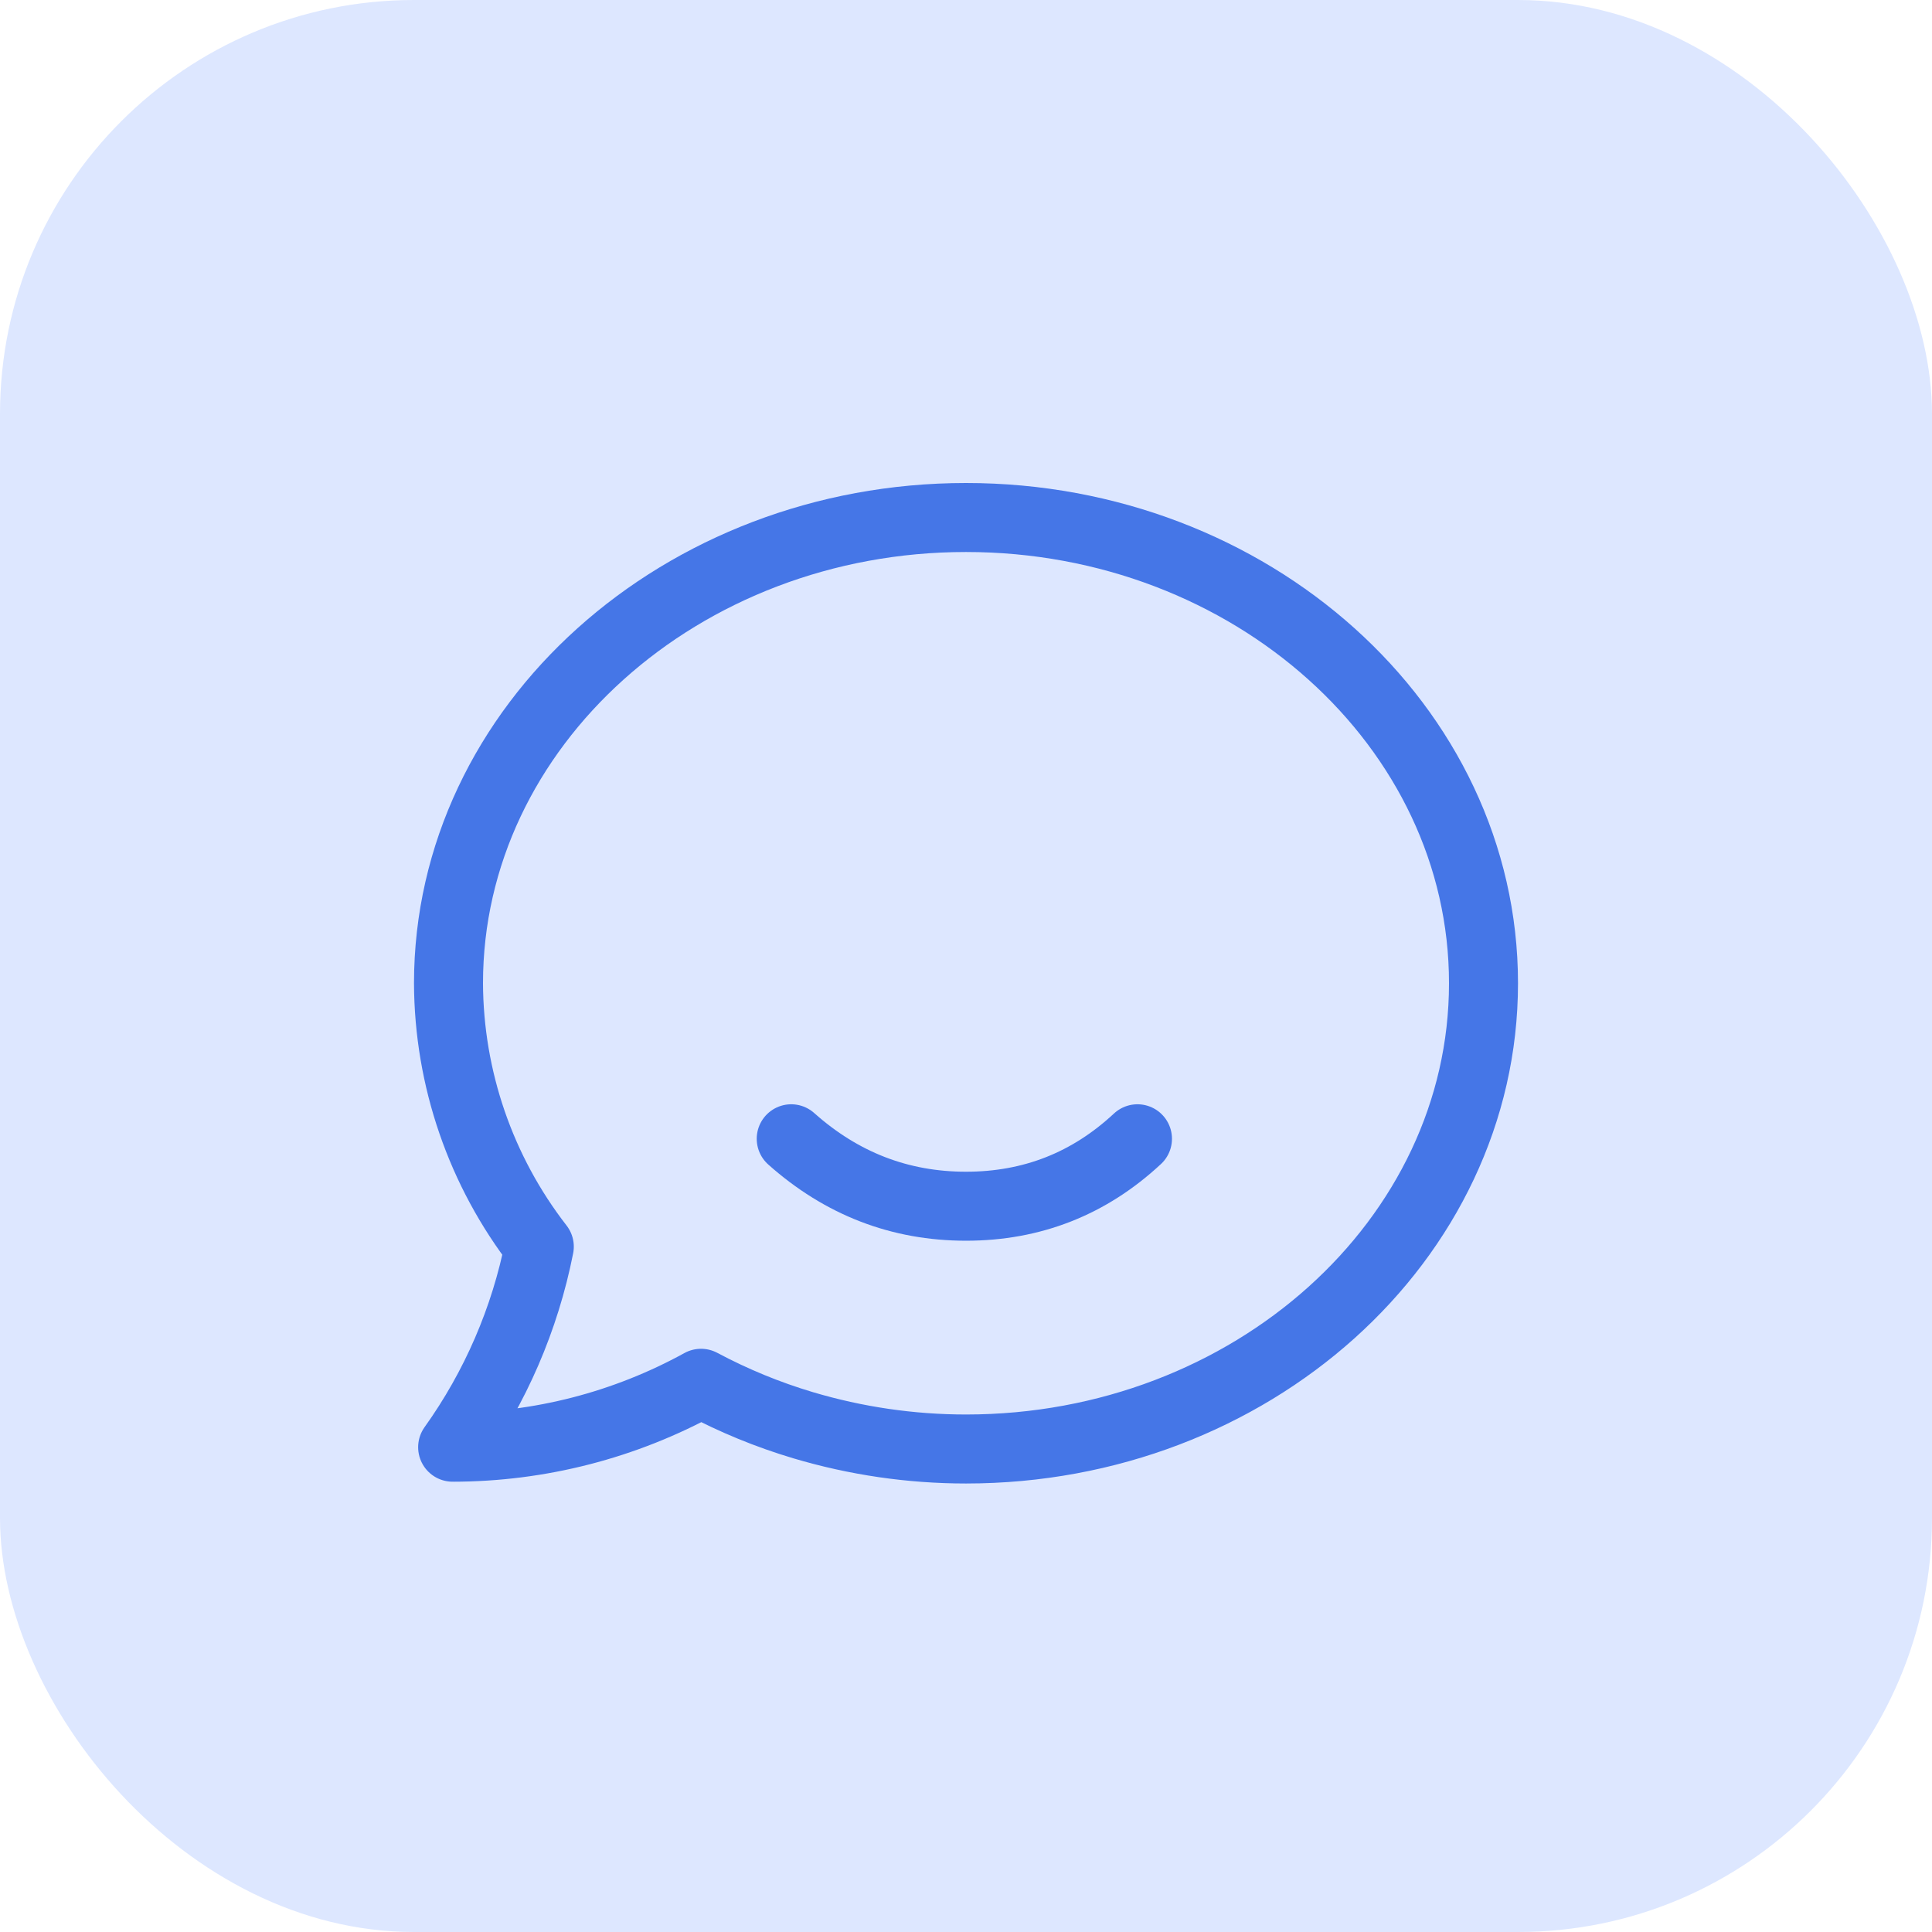
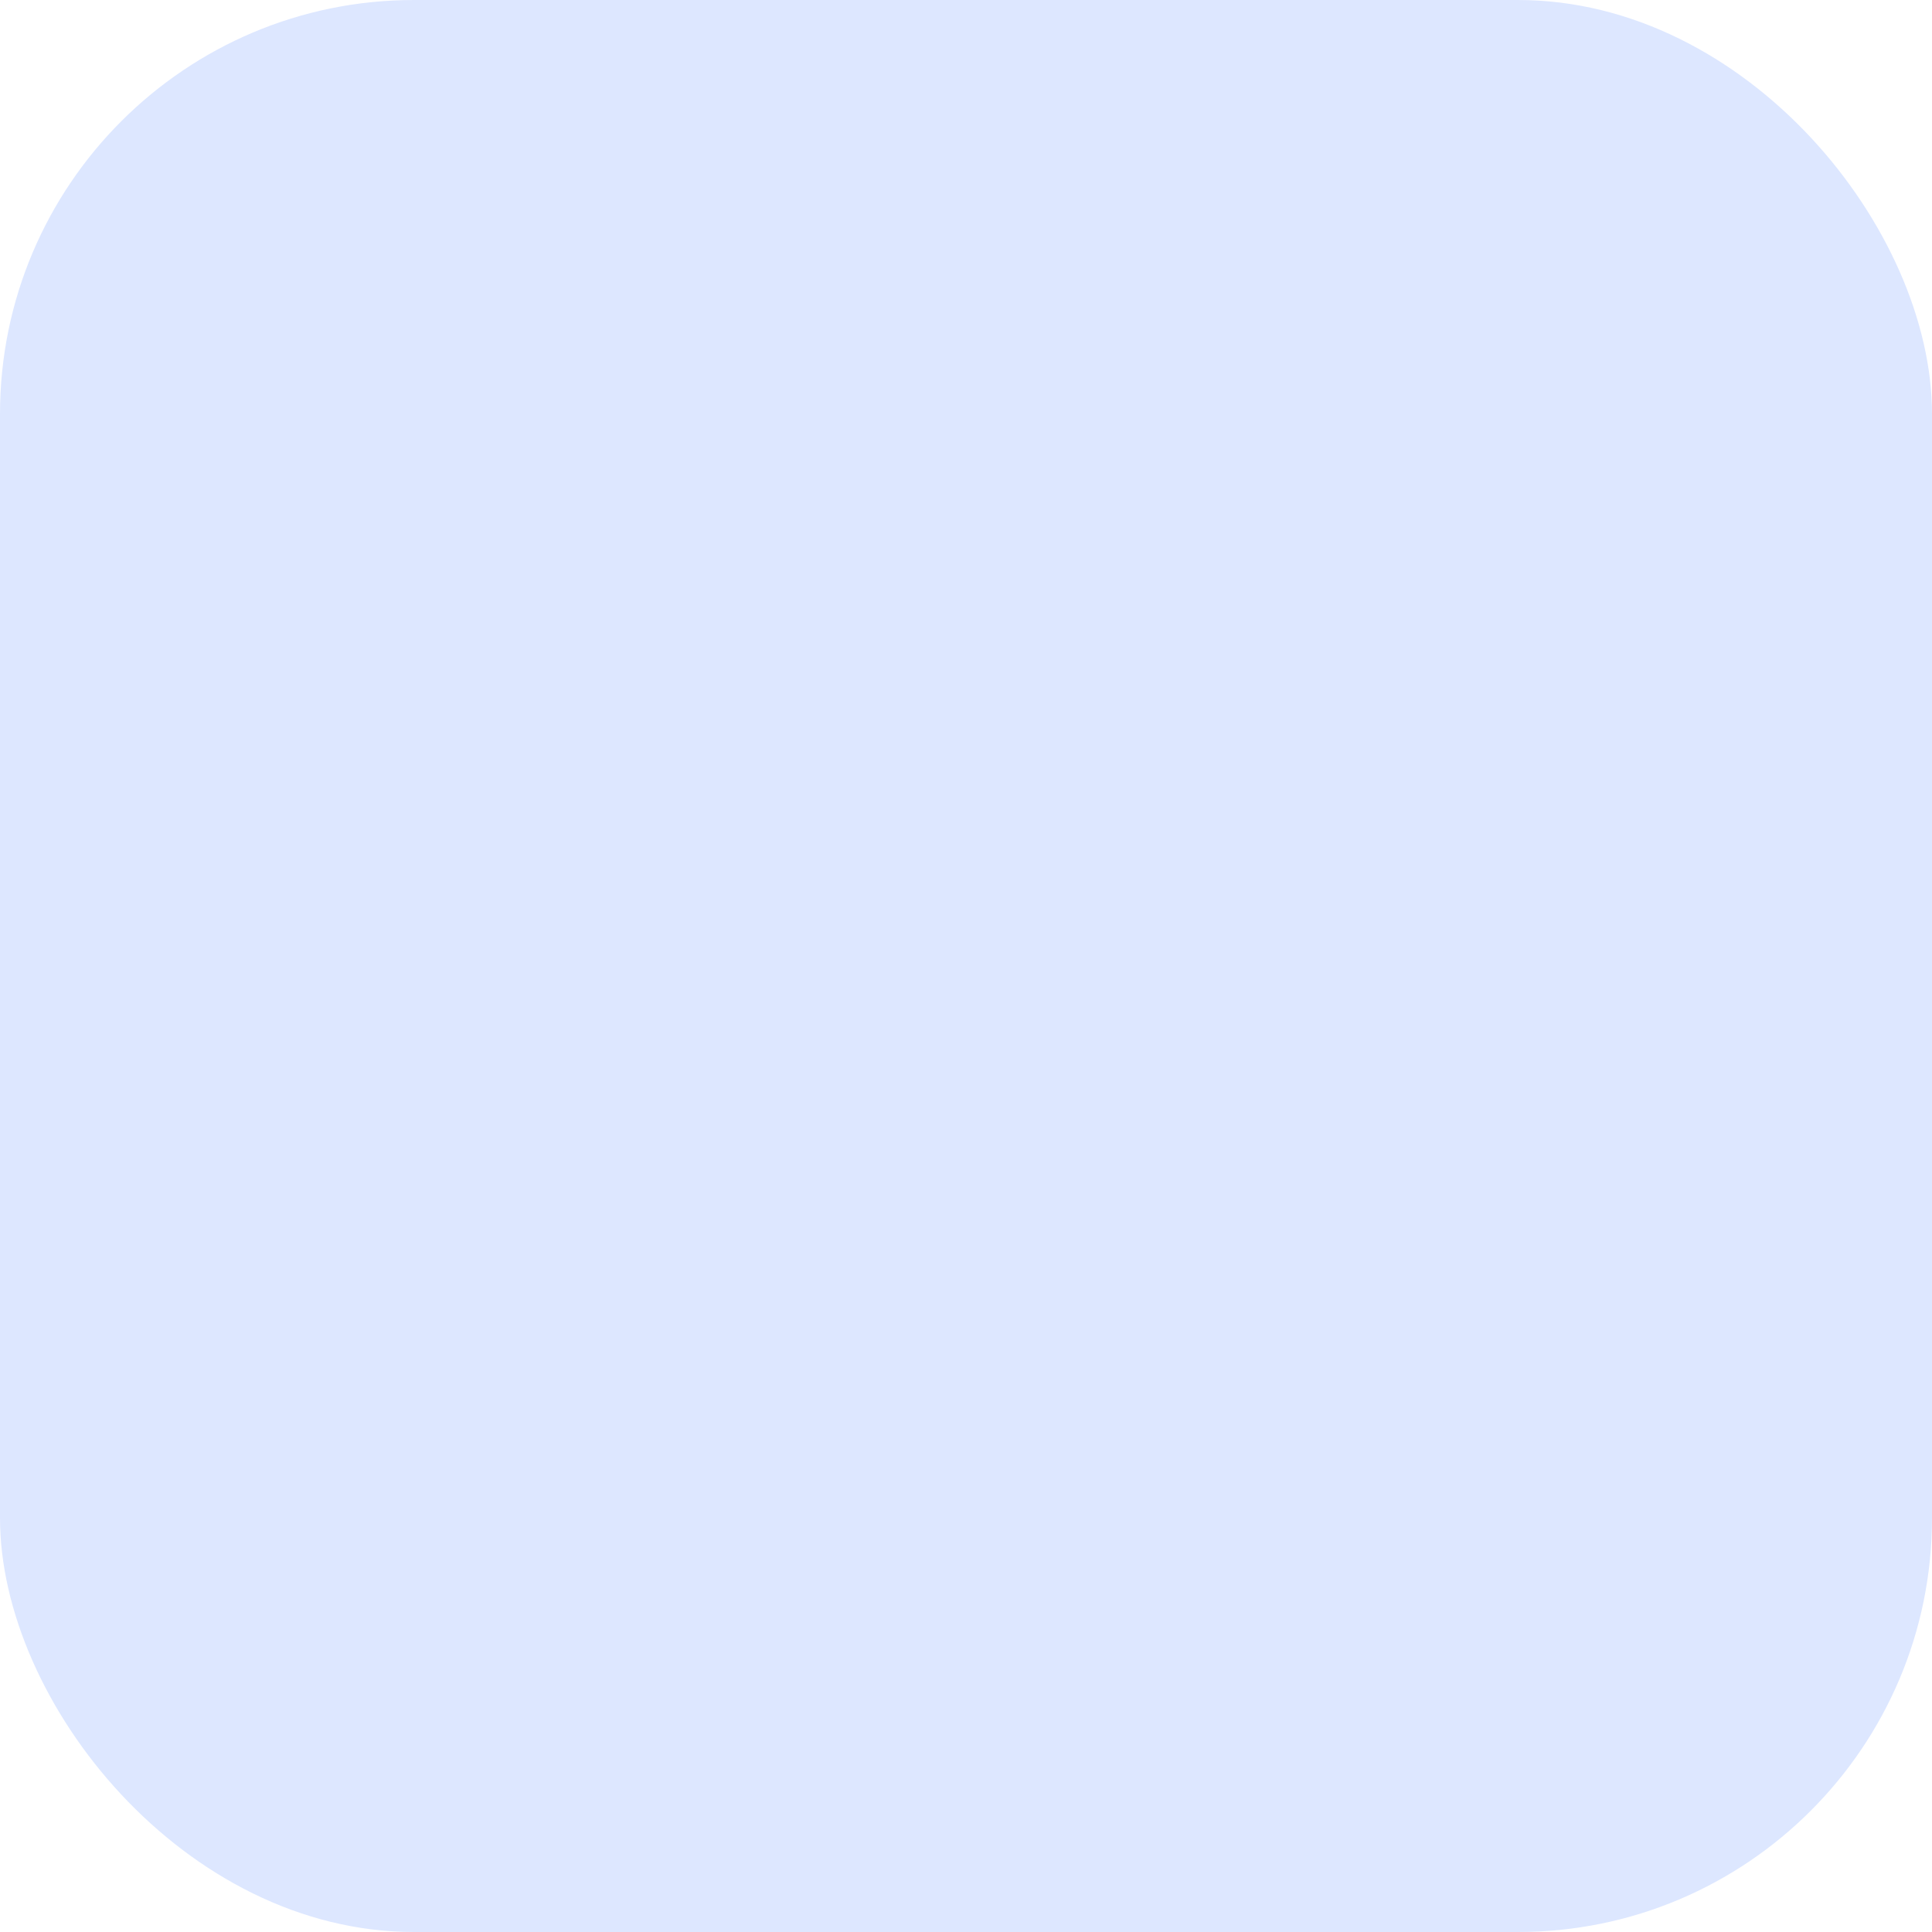
<svg xmlns="http://www.w3.org/2000/svg" width="56px" height="56px" viewBox="0 0 56 56" version="1.1">
  <title>ic_onlinequestion</title>
  <desc>Created with Sketch.</desc>
  <g id="ic_onlinequestion" stroke="none" stroke-width="1" fill="none" fill-rule="evenodd">
    <rect id="矩形-1" fill="#DDE7FF" x="0" y="0" width="56" height="56" rx="12" />
    <g id="编组" transform="translate(13, 15)" stroke="#4576E7" stroke-linecap="round" stroke-width="2">
-       <path d="M10.275,26.31 C11.808,26.767 13.4,27 15,27 C23.25,27 30,20.955 30,13.5 C30,6.045 23.25,0 15,0 C6.75,0 0,6.045 0,13.5 C0.011,16.266 0.937,18.95 2.632,21.135 C2.218,23.229 1.362,25.211 0.12,26.948 C2.638,26.947 5.114,26.309 7.32,25.095 C8.268,25.6 9.253,26.005 10.275,26.31 Z" id="路径" stroke-linejoin="round" />
-       <path d="M9.934,18.008 C11.397,19.311 13.086,19.963 15,19.963 C16.914,19.963 18.571,19.311 19.97,18.008" id="路径-3" />
-     </g>
+       </g>
  </g>
</svg>